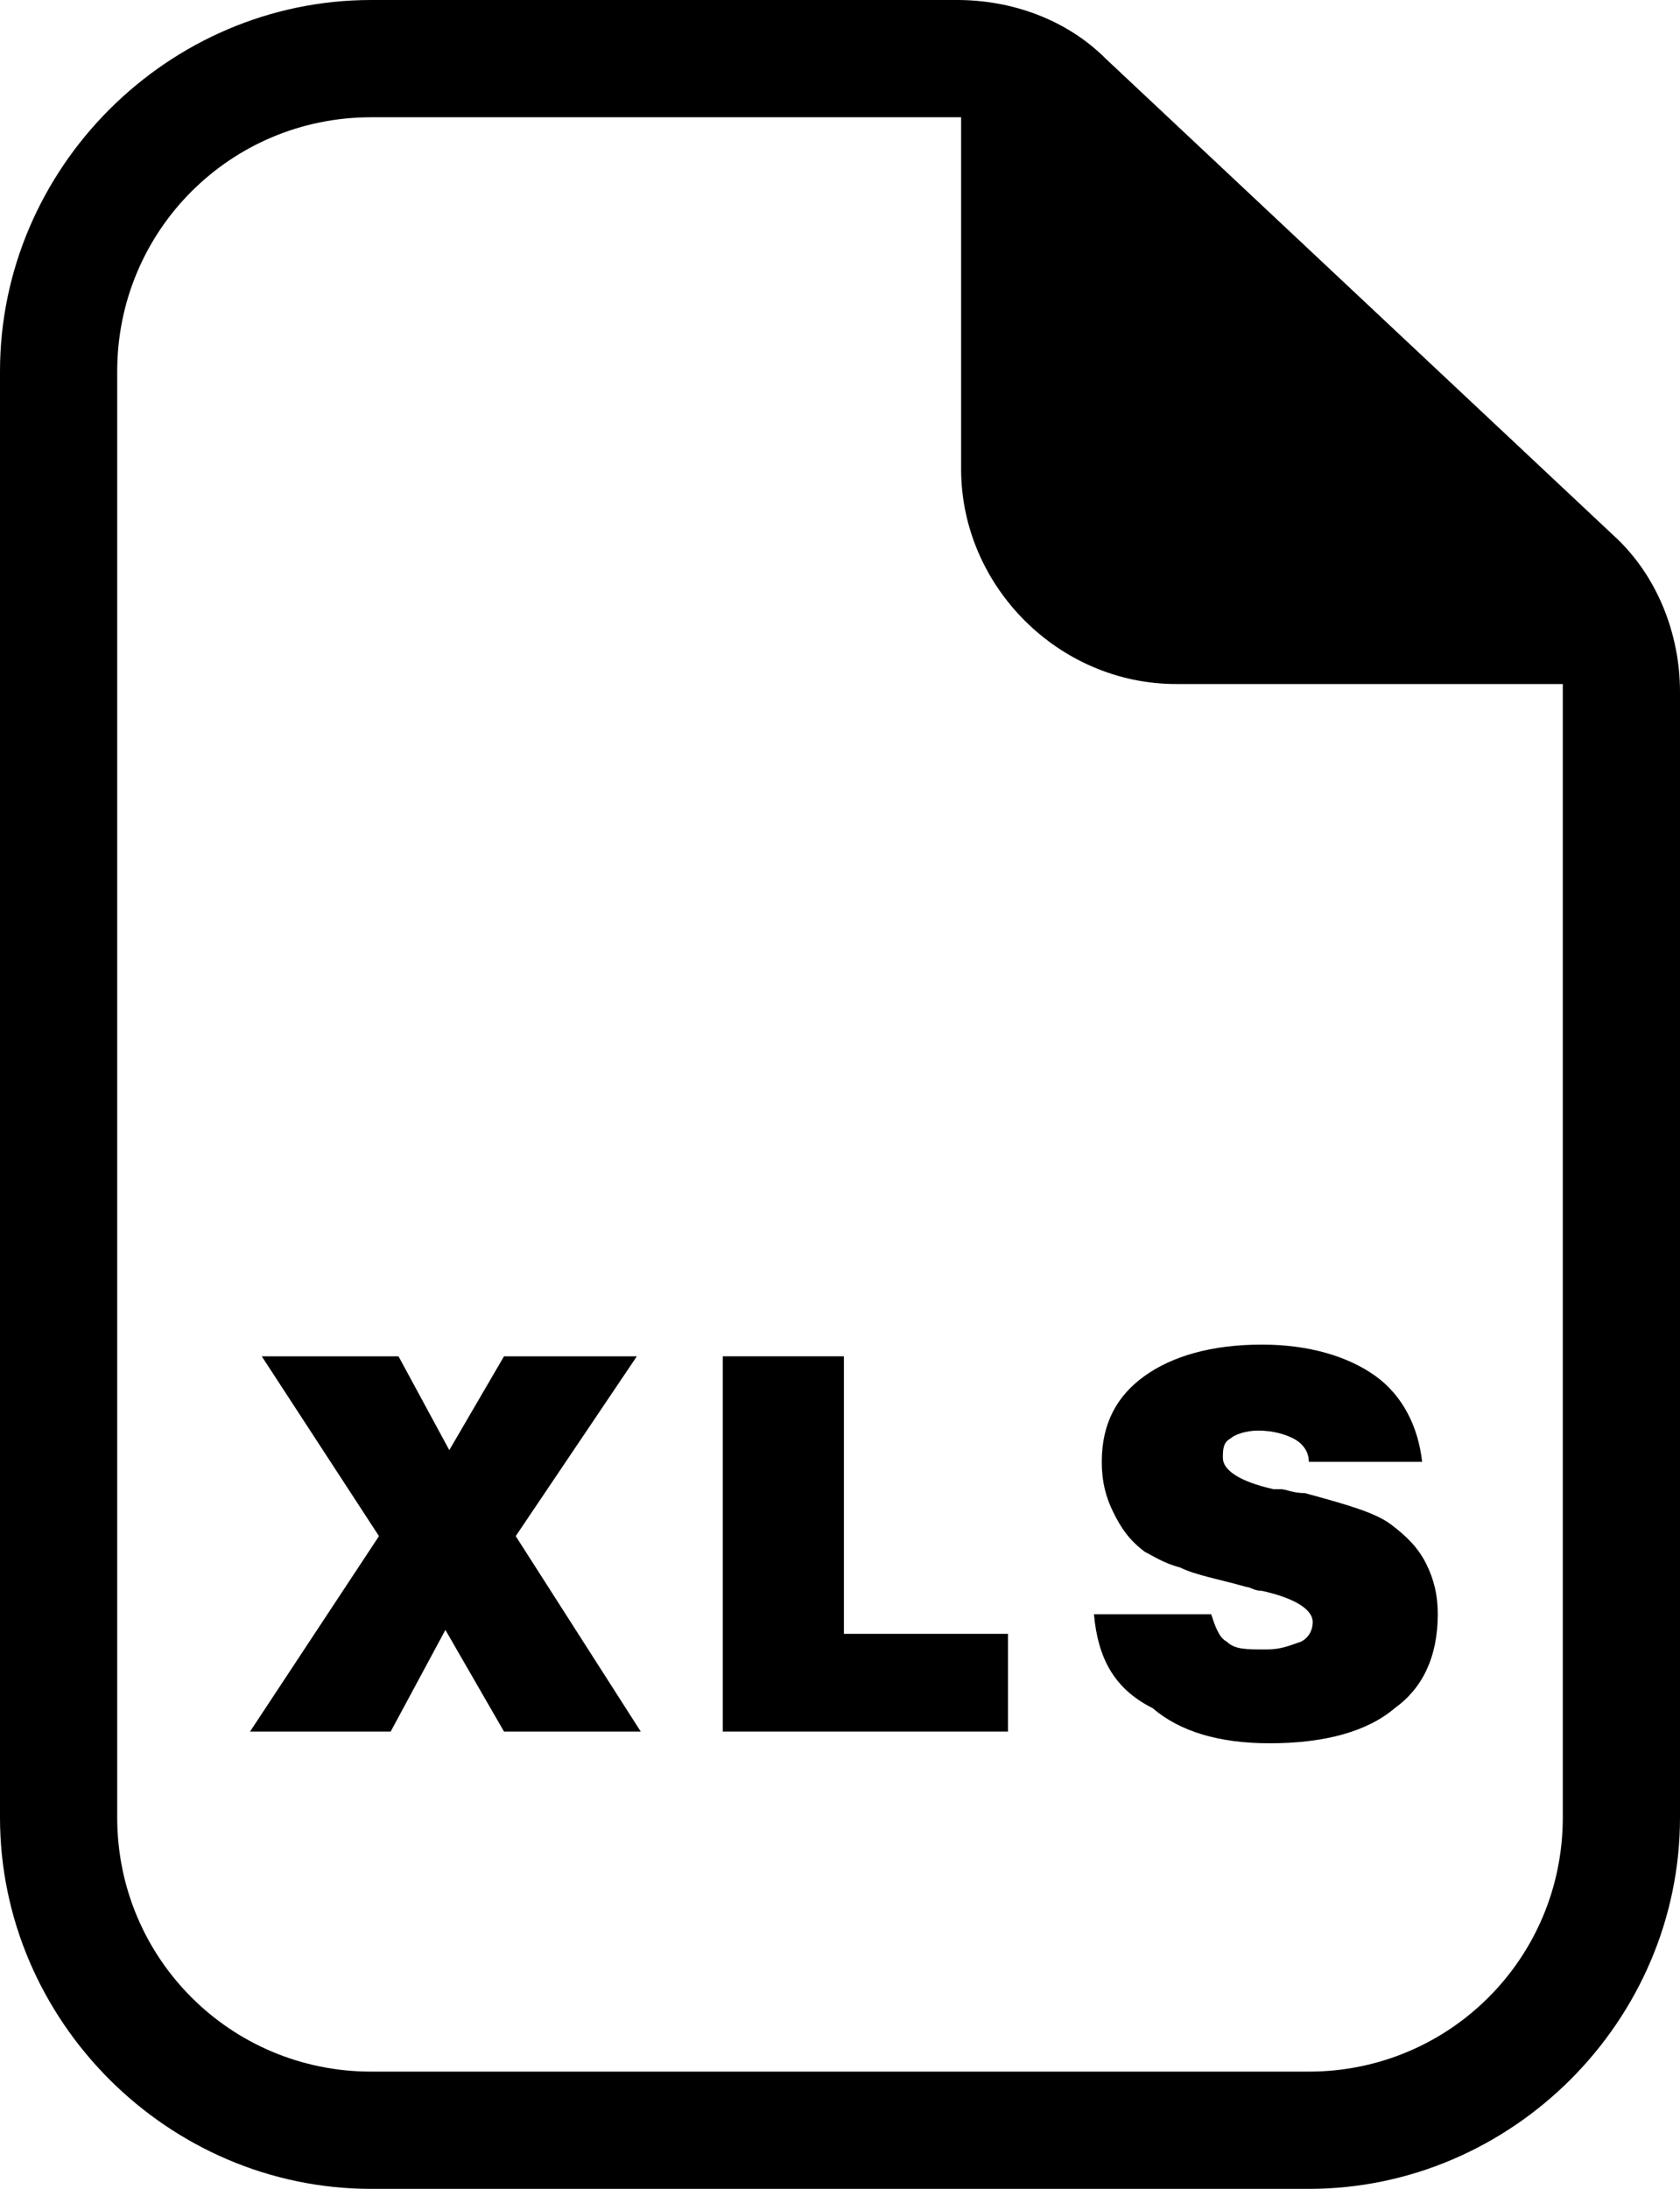
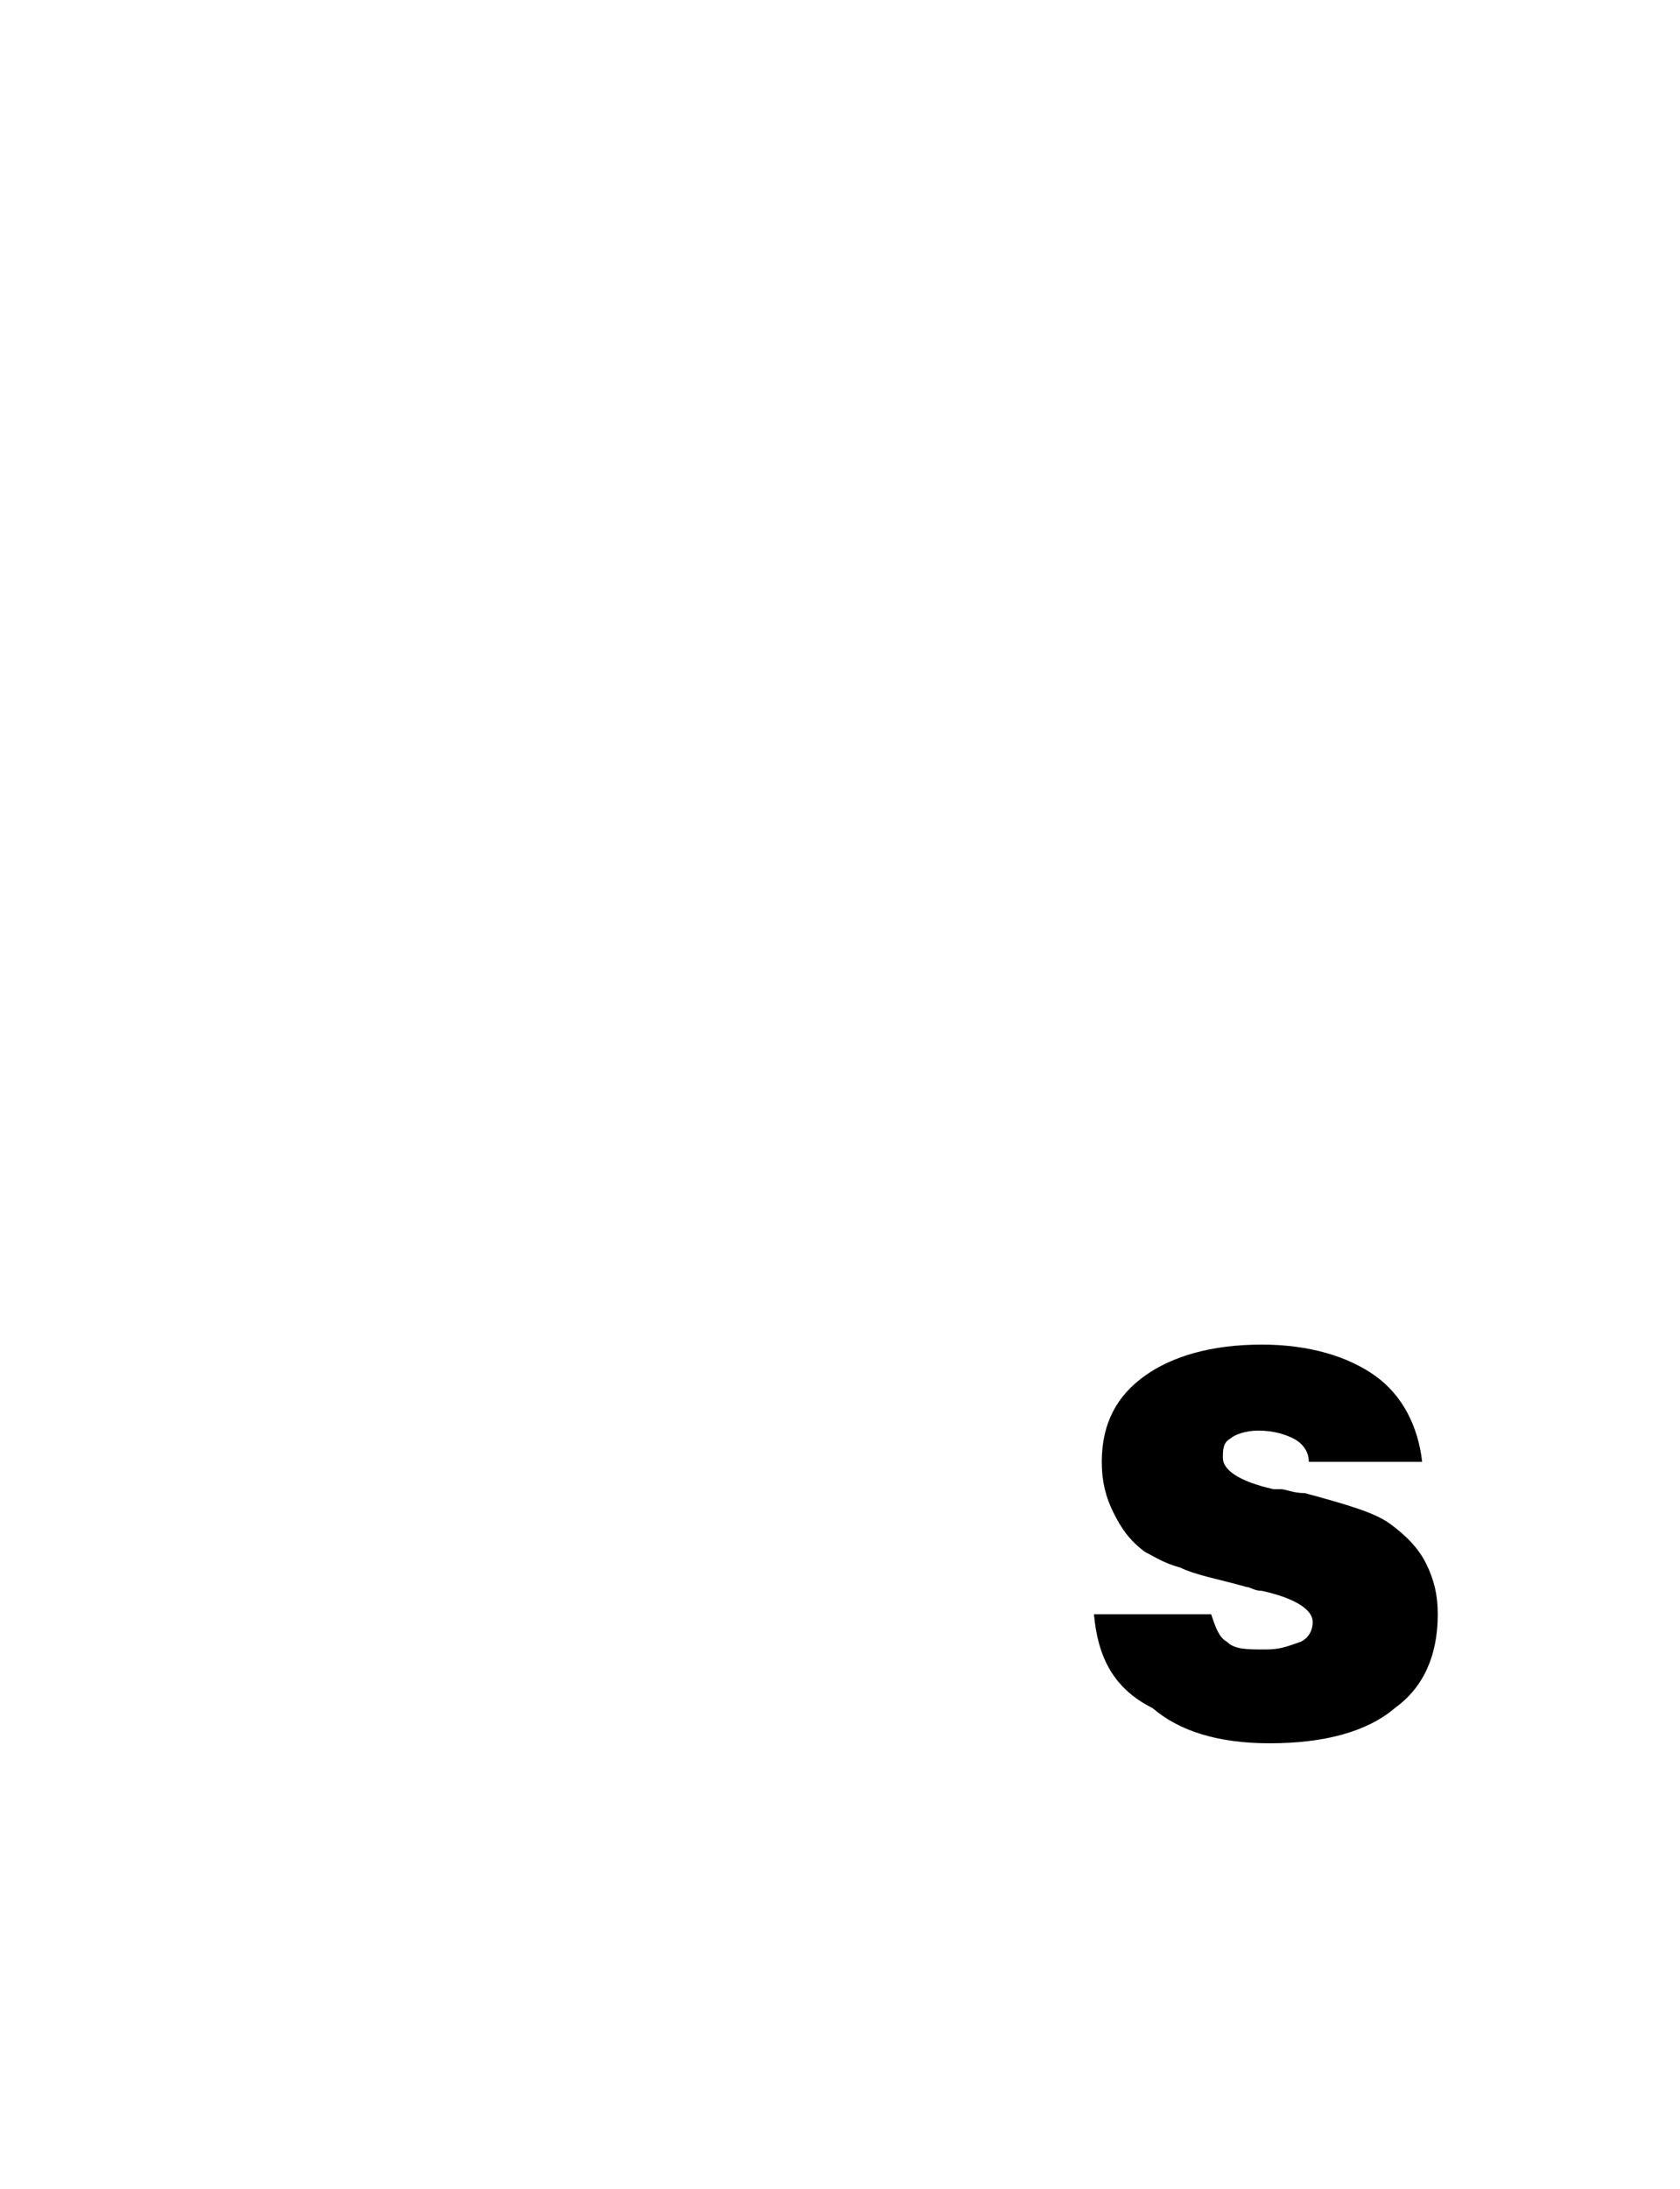
<svg xmlns="http://www.w3.org/2000/svg" version="1.1" id="Layer_1" x="0px" y="0px" viewBox="0 0 43 56" style="enable-background:new 0 0 43 56;" xml:space="preserve">
  <g>
-     <path d="M28.3,1.5c-1-1-2.4-1.5-3.8-1.5h-15C4.3,0,0,4.3,0,9.5v37C0,51.7,4.3,56,9.5,56h24c5.2,0,9.5-4.3,9.5-9.5V17.7   c0-1.5-0.6-3-1.7-4L28.3,1.5z M40,46.5c0,3.6-2.9,6.5-6.5,6.5h-24C5.9,53,3,50.1,3,46.5v-37C3,5.9,5.9,3,9.5,3h15h0.1v9   c0,3,2.5,5.5,5.5,5.5H40c0,0.1,0,0.2,0,0.2V46.5z" />
-   </g>
-   <polygon points="6.4,44.3 9.7,39.3 6.7,34.7 10.2,34.7 11.5,37.1 12.9,34.7 16.3,34.7 13.2,39.3 16.4,44.3 12.9,44.3 11.4,41.7   10,44.3 " />
-   <polygon points="18.5,44.3 18.5,34.7 21.6,34.7 21.6,41.8 25.8,41.8 25.8,44.3 " />
+     </g>
  <path d="M28,41.3h3c0.1,0.3,0.2,0.6,0.4,0.7c0.2,0.2,0.5,0.2,1,0.2c0.4,0,0.6-0.1,0.9-0.2c0.2-0.1,0.3-0.3,0.3-0.5  c0-0.3-0.4-0.6-1.3-0.8c-0.2,0-0.3-0.1-0.4-0.1c-0.7-0.2-1.3-0.3-1.7-0.5c-0.4-0.1-0.7-0.3-0.9-0.4c-0.4-0.3-0.6-0.6-0.8-1  s-0.3-0.8-0.3-1.3c0-1,0.4-1.7,1.1-2.2c0.7-0.5,1.7-0.8,3-0.8c1.2,0,2.2,0.3,2.9,0.8s1.1,1.3,1.2,2.2h-2.9c0-0.3-0.2-0.5-0.4-0.6  s-0.5-0.2-0.9-0.2c-0.3,0-0.6,0.1-0.7,0.2c-0.2,0.1-0.2,0.3-0.2,0.5c0,0.3,0.4,0.6,1.3,0.8c0.1,0,0.1,0,0.2,0c0.1,0,0.3,0.1,0.6,0.1  c1.1,0.3,1.8,0.5,2.2,0.8s0.7,0.6,0.9,1s0.3,0.8,0.3,1.3c0,1.1-0.4,1.9-1.1,2.4c-0.7,0.6-1.8,0.9-3.2,0.9c-1.3,0-2.3-0.3-3-0.9  C28.5,43.2,28.1,42.4,28,41.3z" />
</svg>